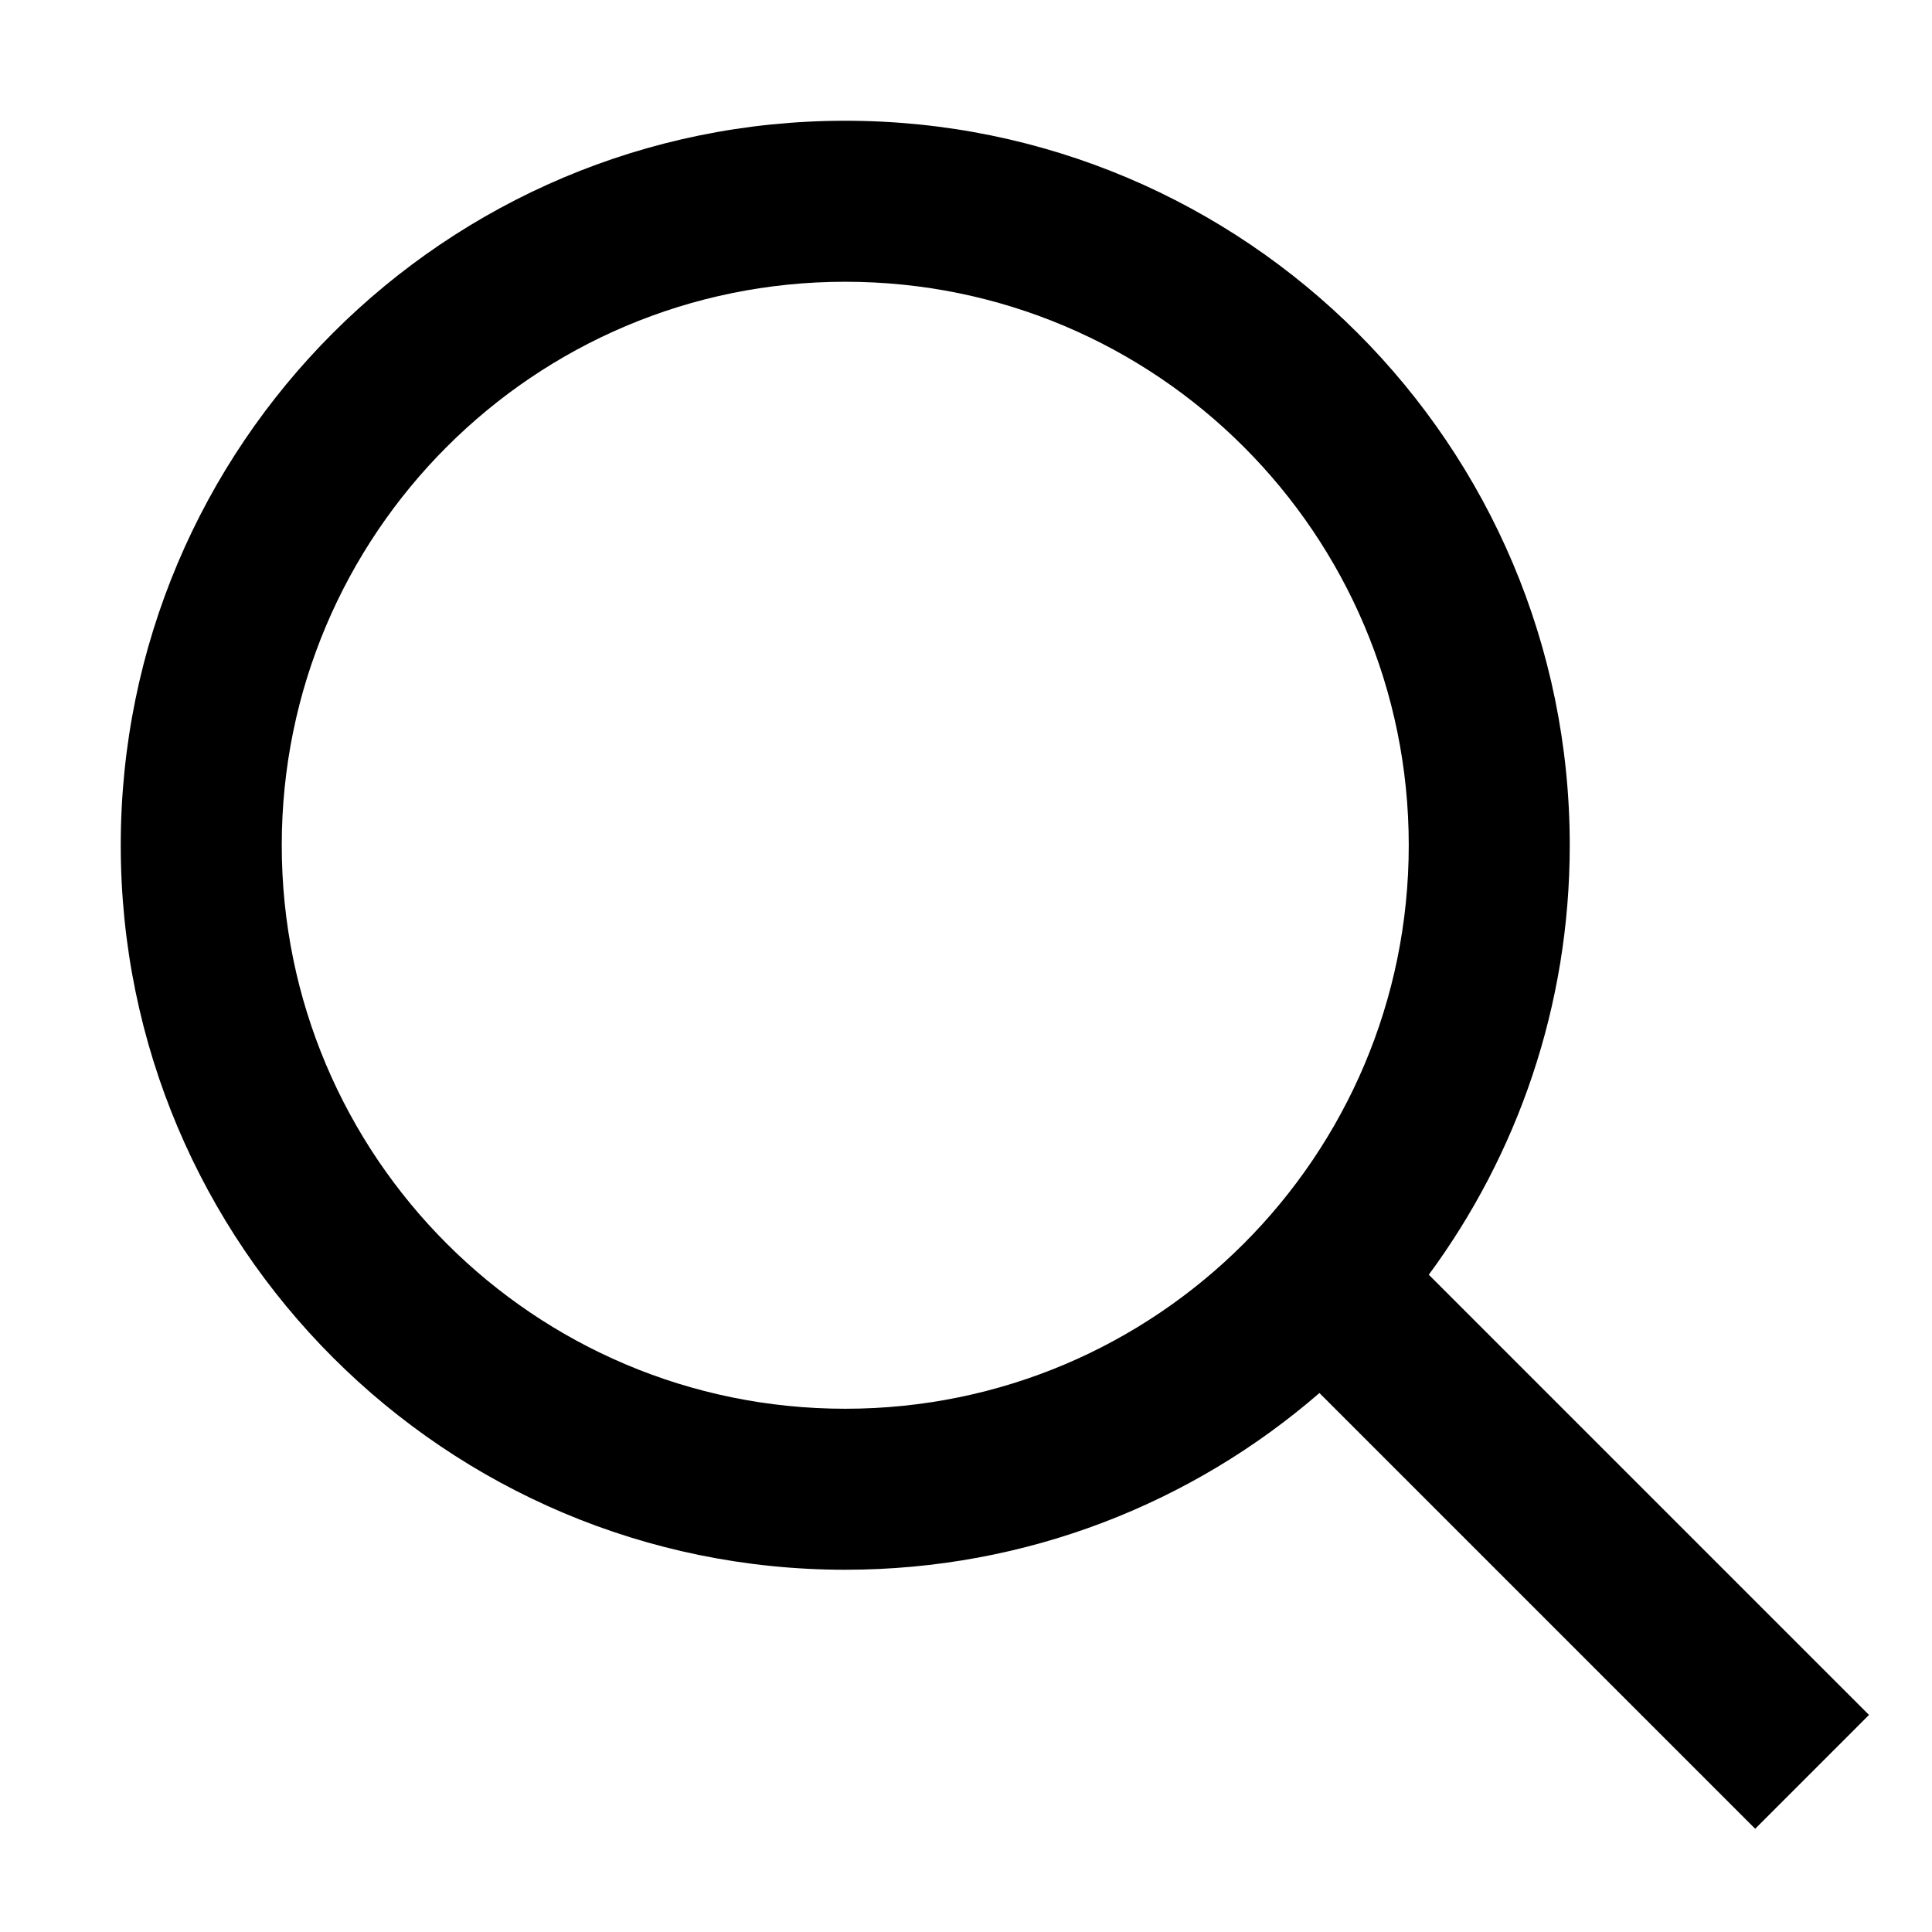
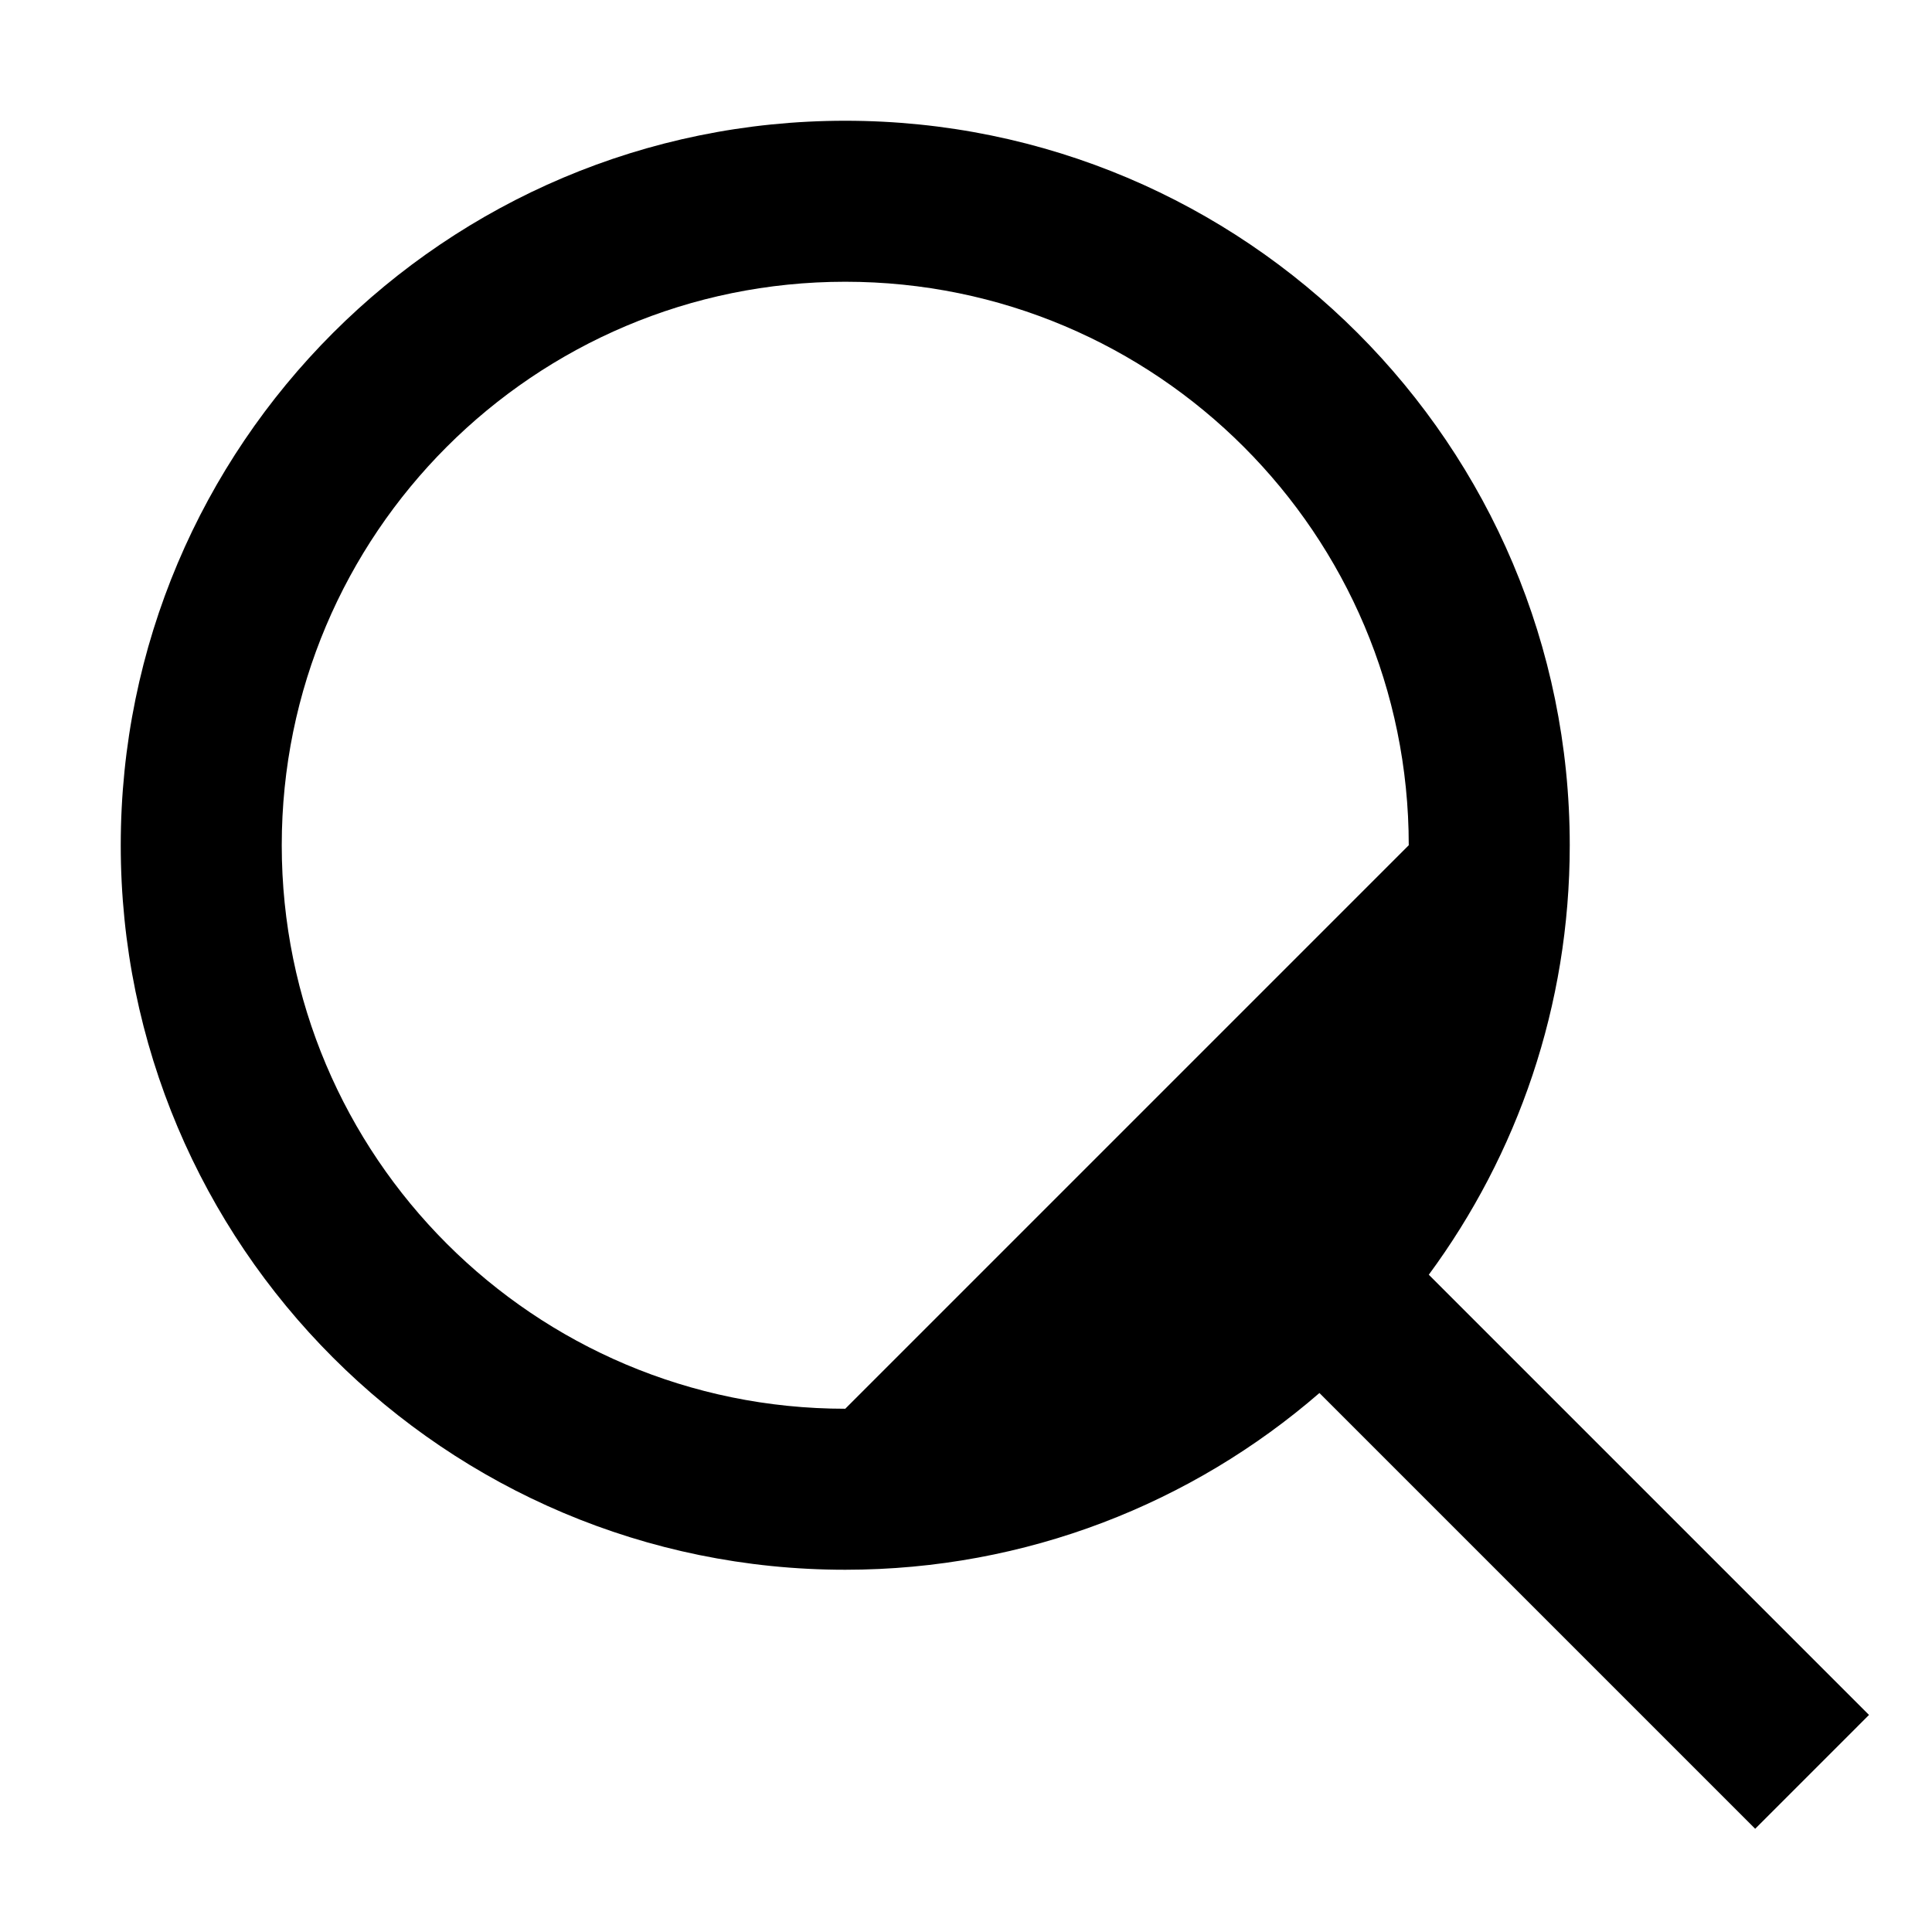
<svg xmlns="http://www.w3.org/2000/svg" width="48" height="48" viewBox="0 0 48 48">
  <g fill="none" fill-rule="evenodd">
-     <rect width="48" height="48" />
-     <path fill="#000" fill-rule="nonzero" d="M35.498,31.67 L46.435,42.607 L43.607,45.435 L32.781,34.609 C29.624,37.345 25.505,39 21,39 C11.059,39 3,30.941 3,21 C3,11.059 11.059,3 21,3 C30.941,3 39,11.059 39,21 C39,24.994 37.699,28.684 35.498,31.67 Z M35,21 C35,13.268 28.732,7 21,7 C13.268,7 7,13.268 7,21 C7,28.732 13.268,35 21,35 C28.732,35 35,28.732 35,21 Z" />
+     <path fill="#000" fill-rule="nonzero" d="M35.498,31.67 L46.435,42.607 L43.607,45.435 L32.781,34.609 C29.624,37.345 25.505,39 21,39 C11.059,39 3,30.941 3,21 C3,11.059 11.059,3 21,3 C30.941,3 39,11.059 39,21 C39,24.994 37.699,28.684 35.498,31.67 Z M35,21 C35,13.268 28.732,7 21,7 C13.268,7 7,13.268 7,21 C7,28.732 13.268,35 21,35 Z" />
  </g>
</svg>